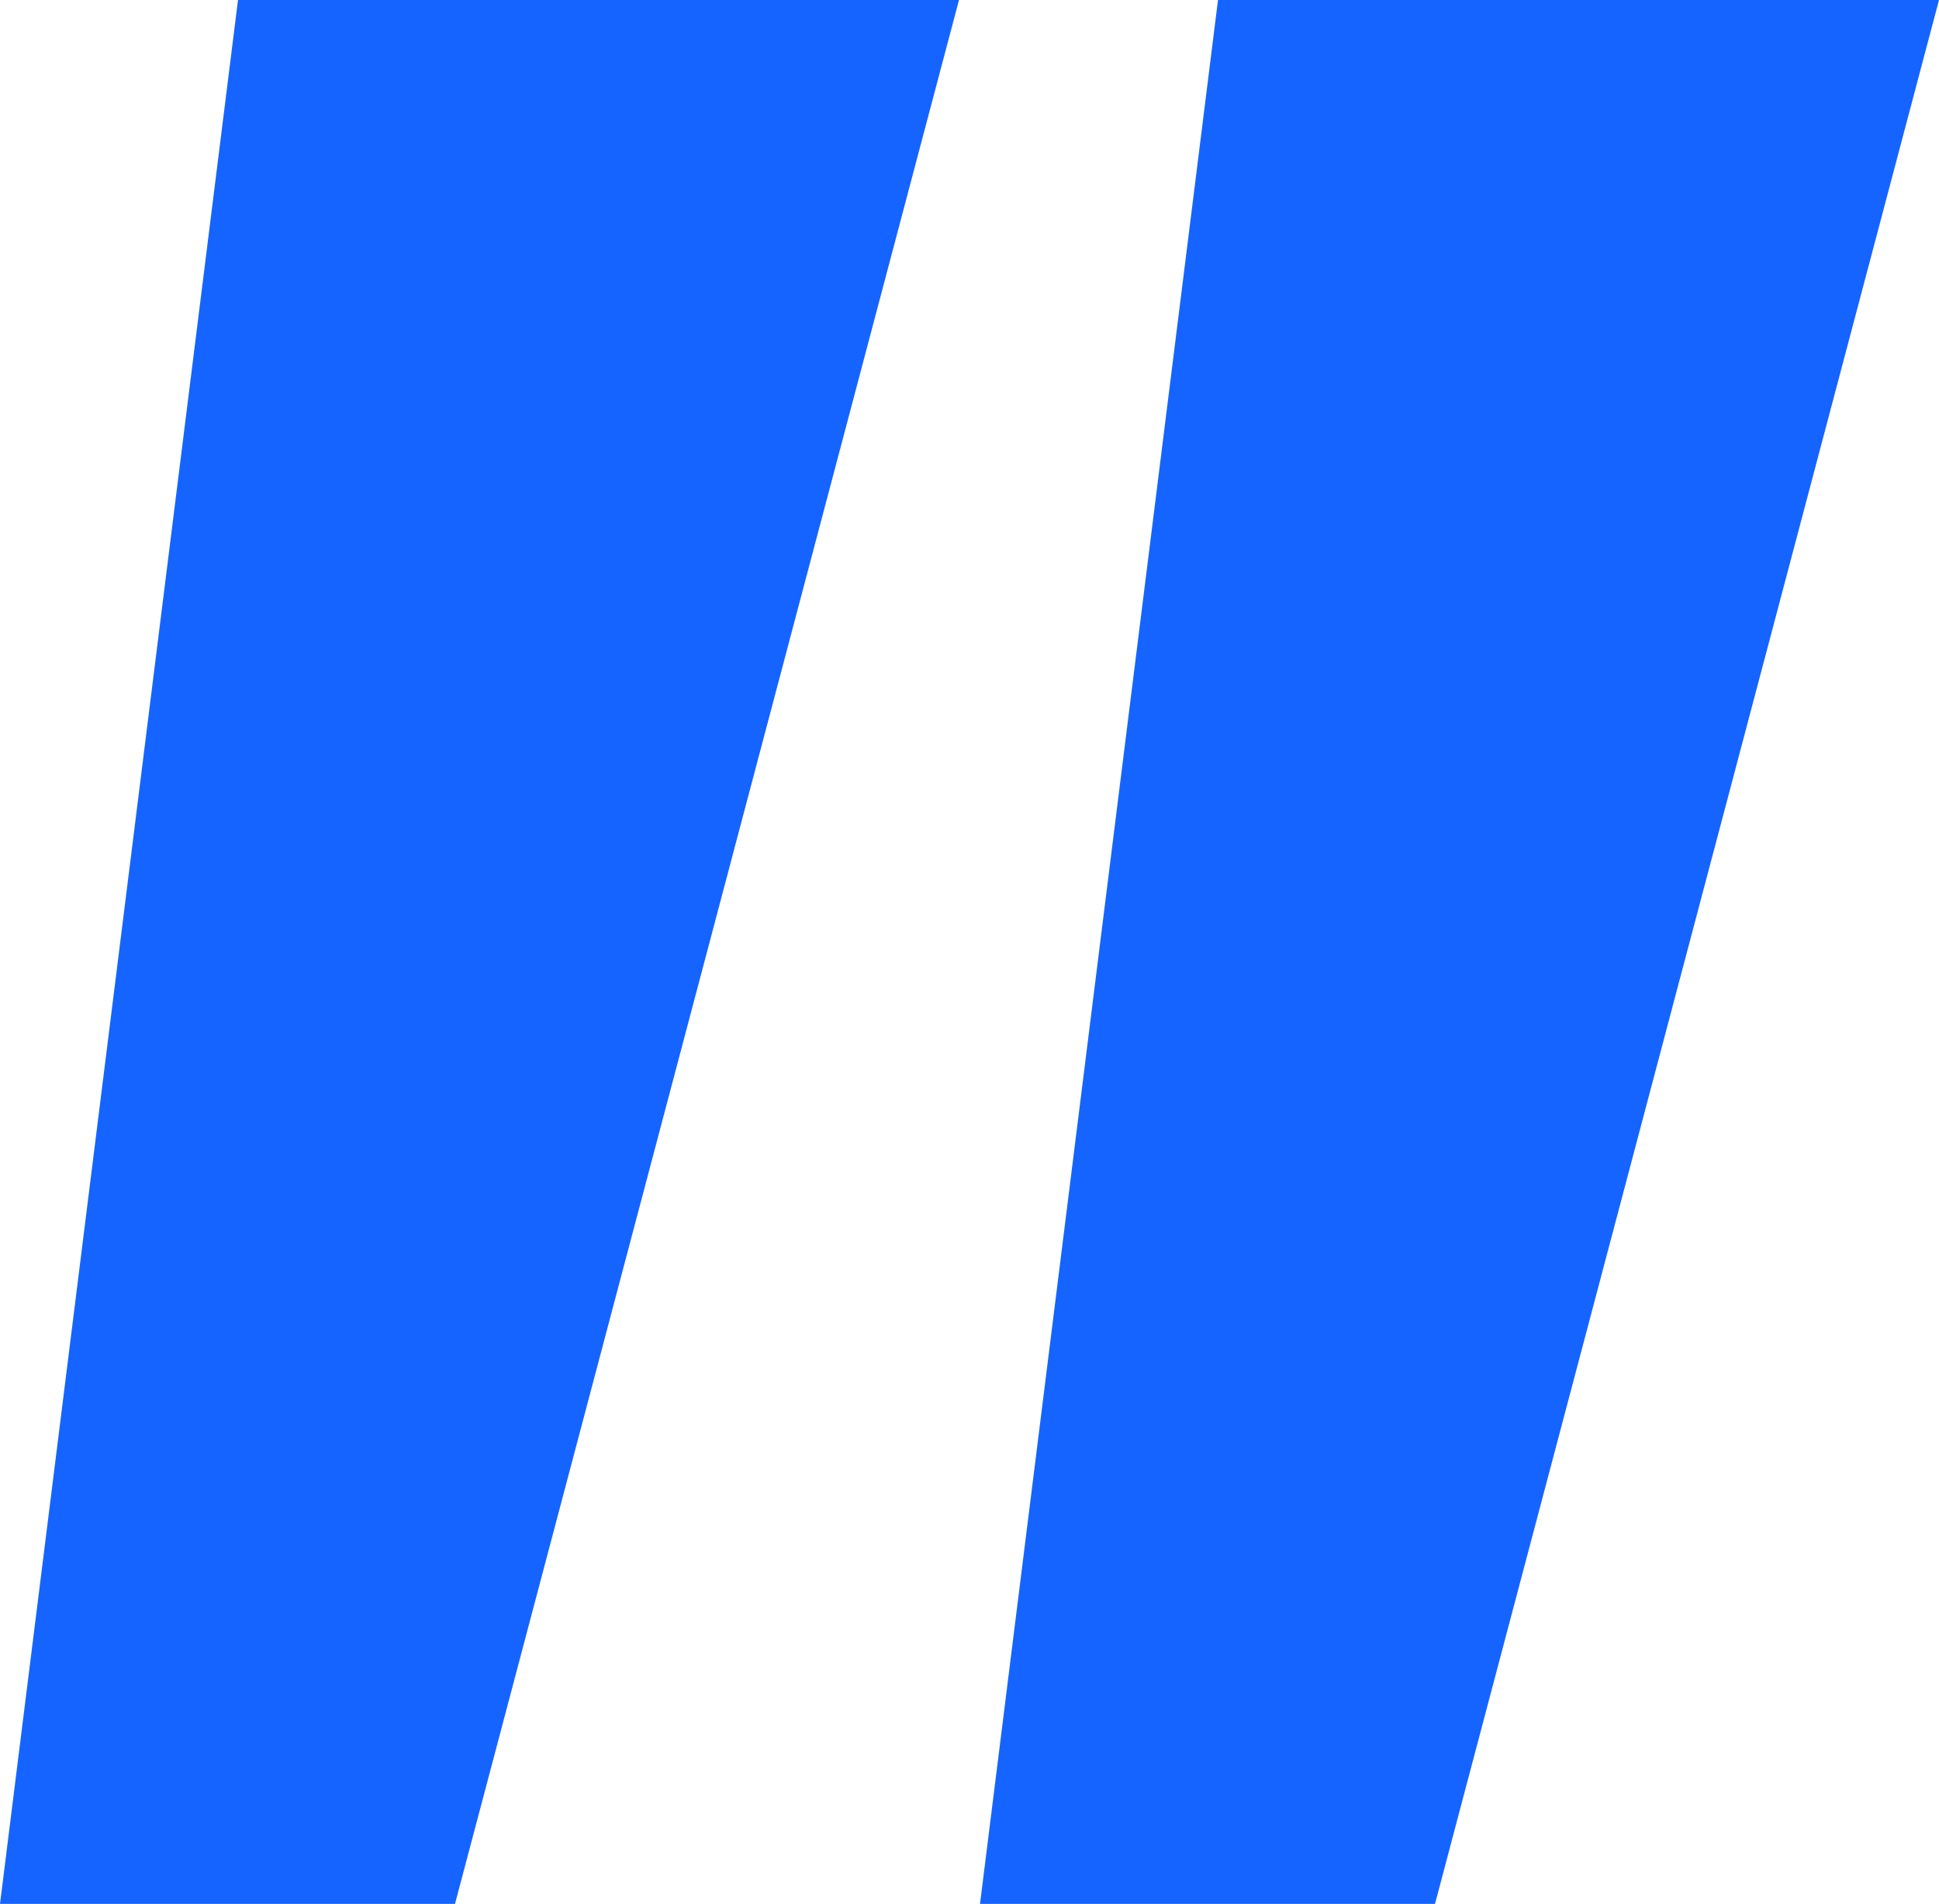
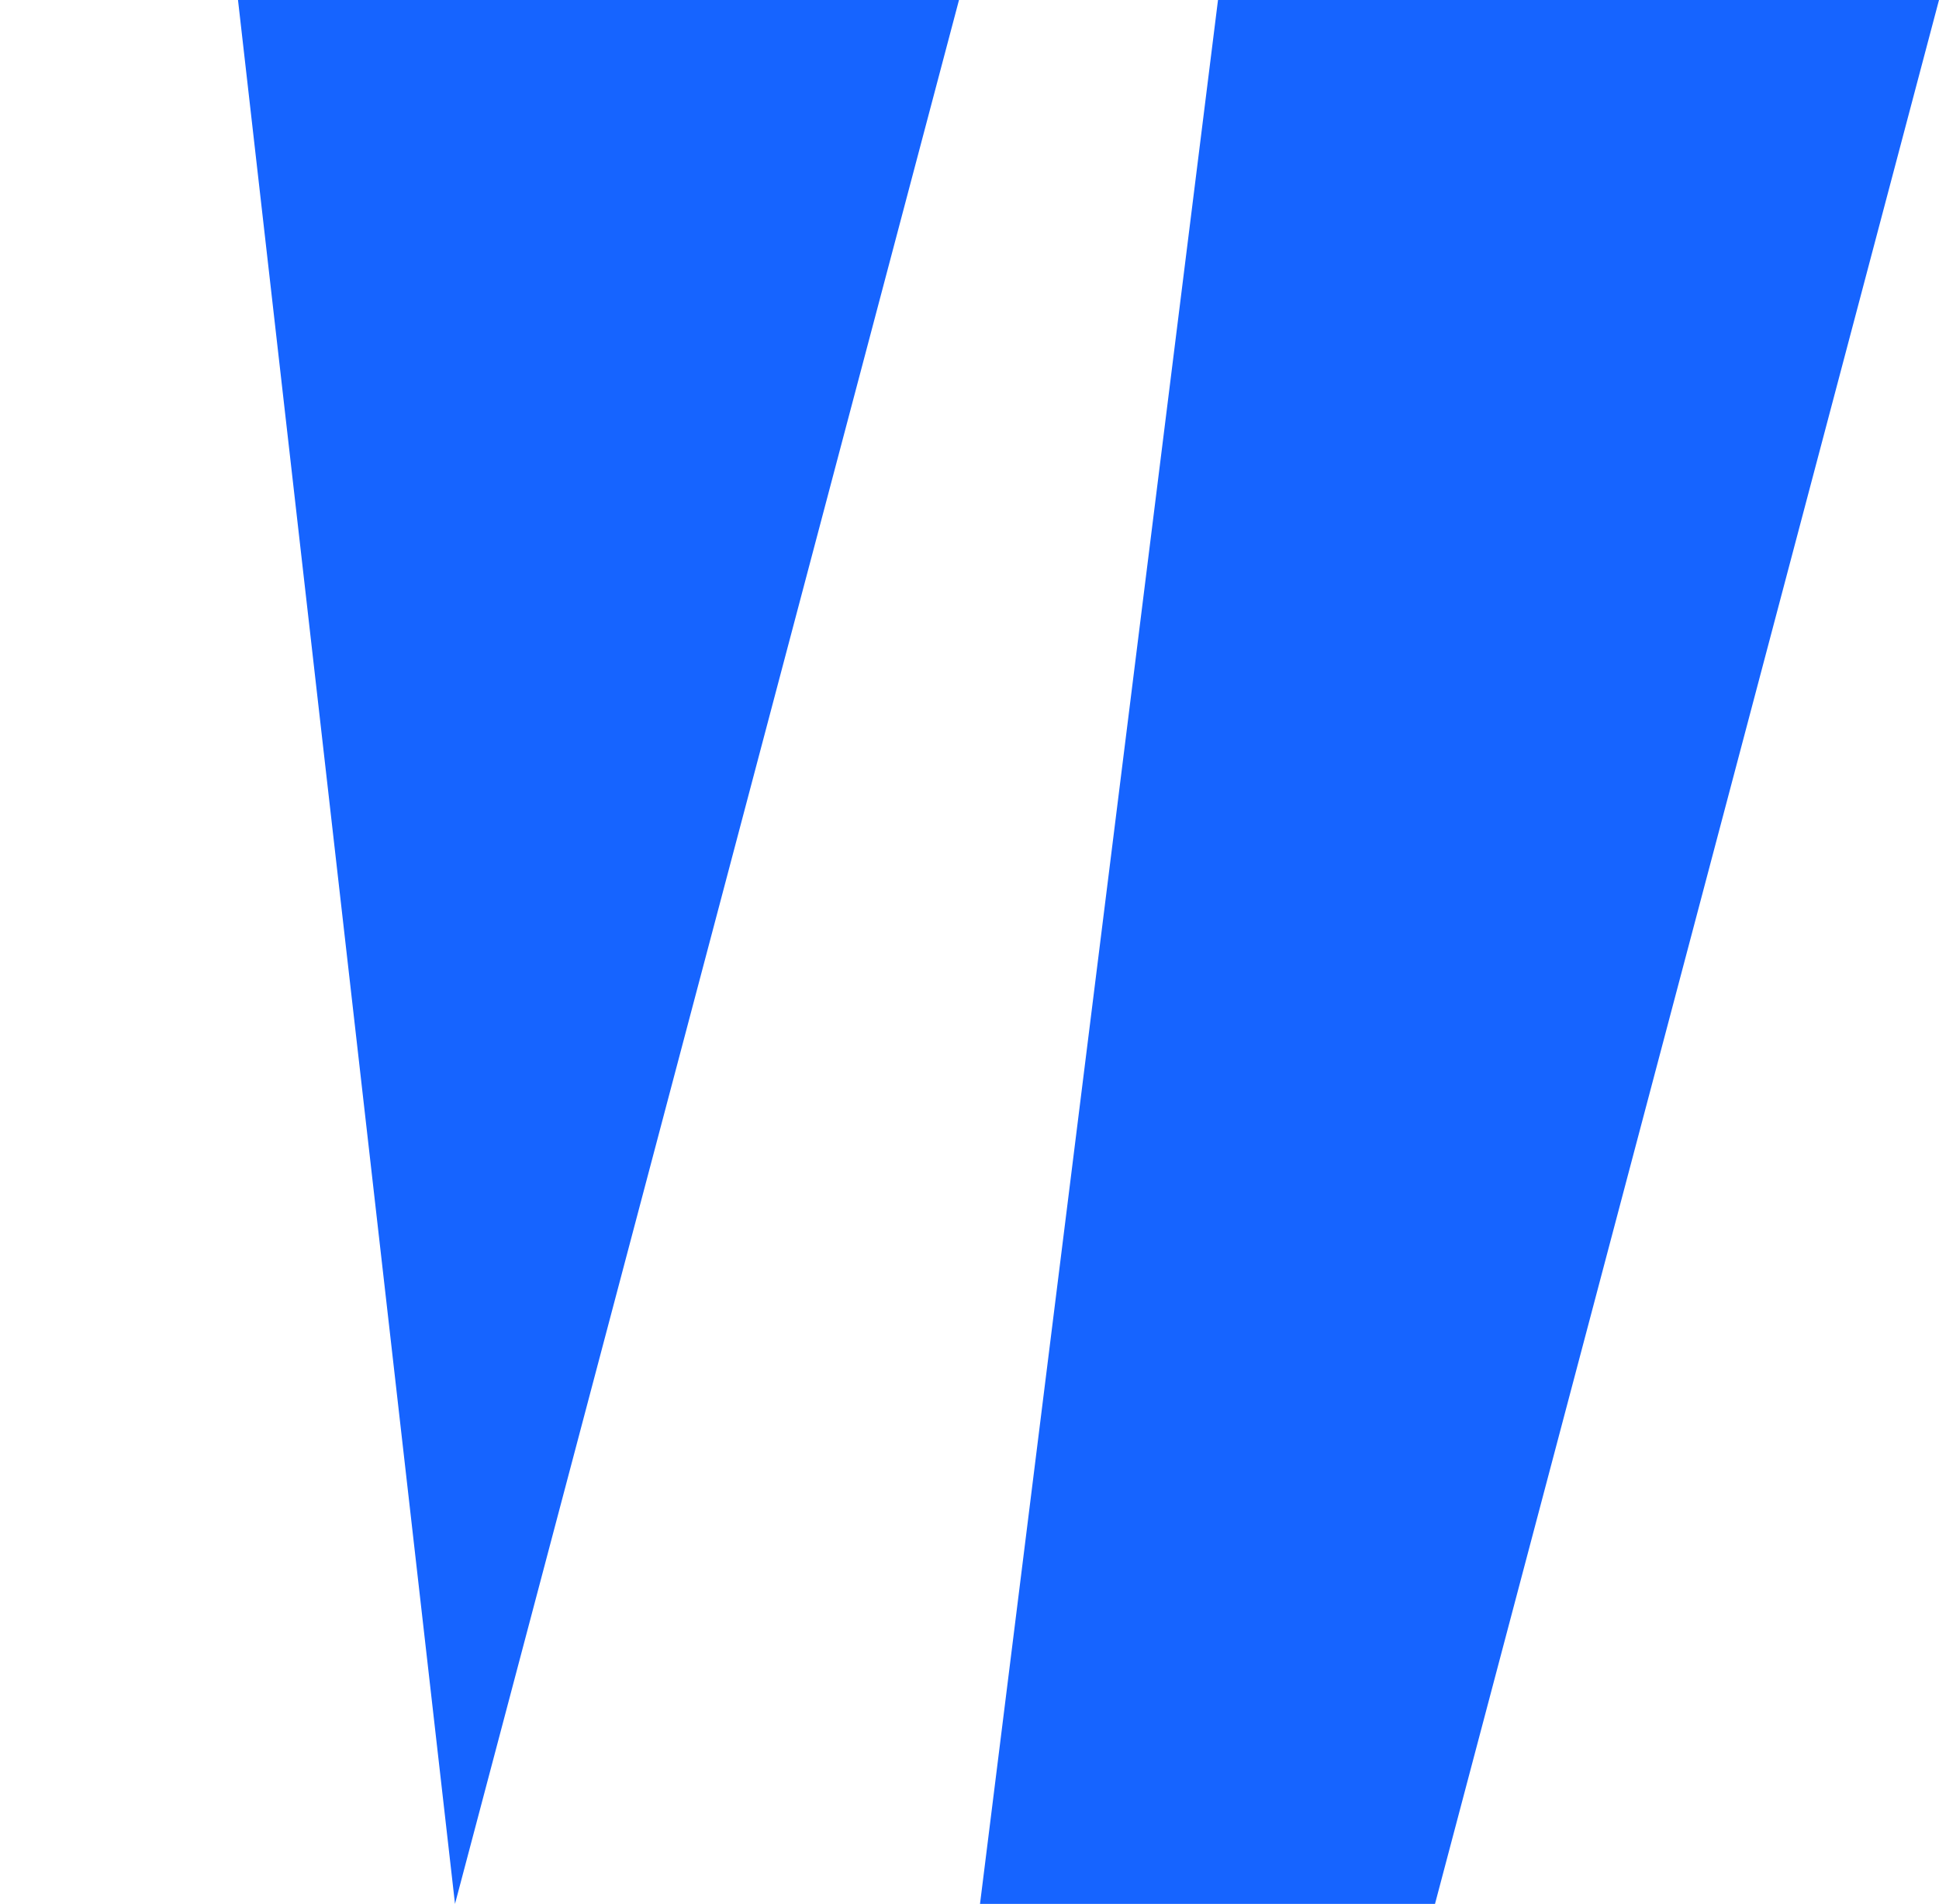
<svg xmlns="http://www.w3.org/2000/svg" width="24.93" height="24.48" viewBox="0 0 24.93 24.48" fill="none">
-   <path d="M3.06 0L12.33 0L5.85 24.48L0 24.48L3.06 0ZM15.66 0L24.93 0L18.45 24.48L12.6 24.48L15.66 0Z" fill="#1664FF" />
+   <path d="M3.06 0L12.33 0L5.85 24.48L3.06 0ZM15.66 0L24.93 0L18.45 24.48L12.6 24.48L15.66 0Z" fill="#1664FF" />
</svg>